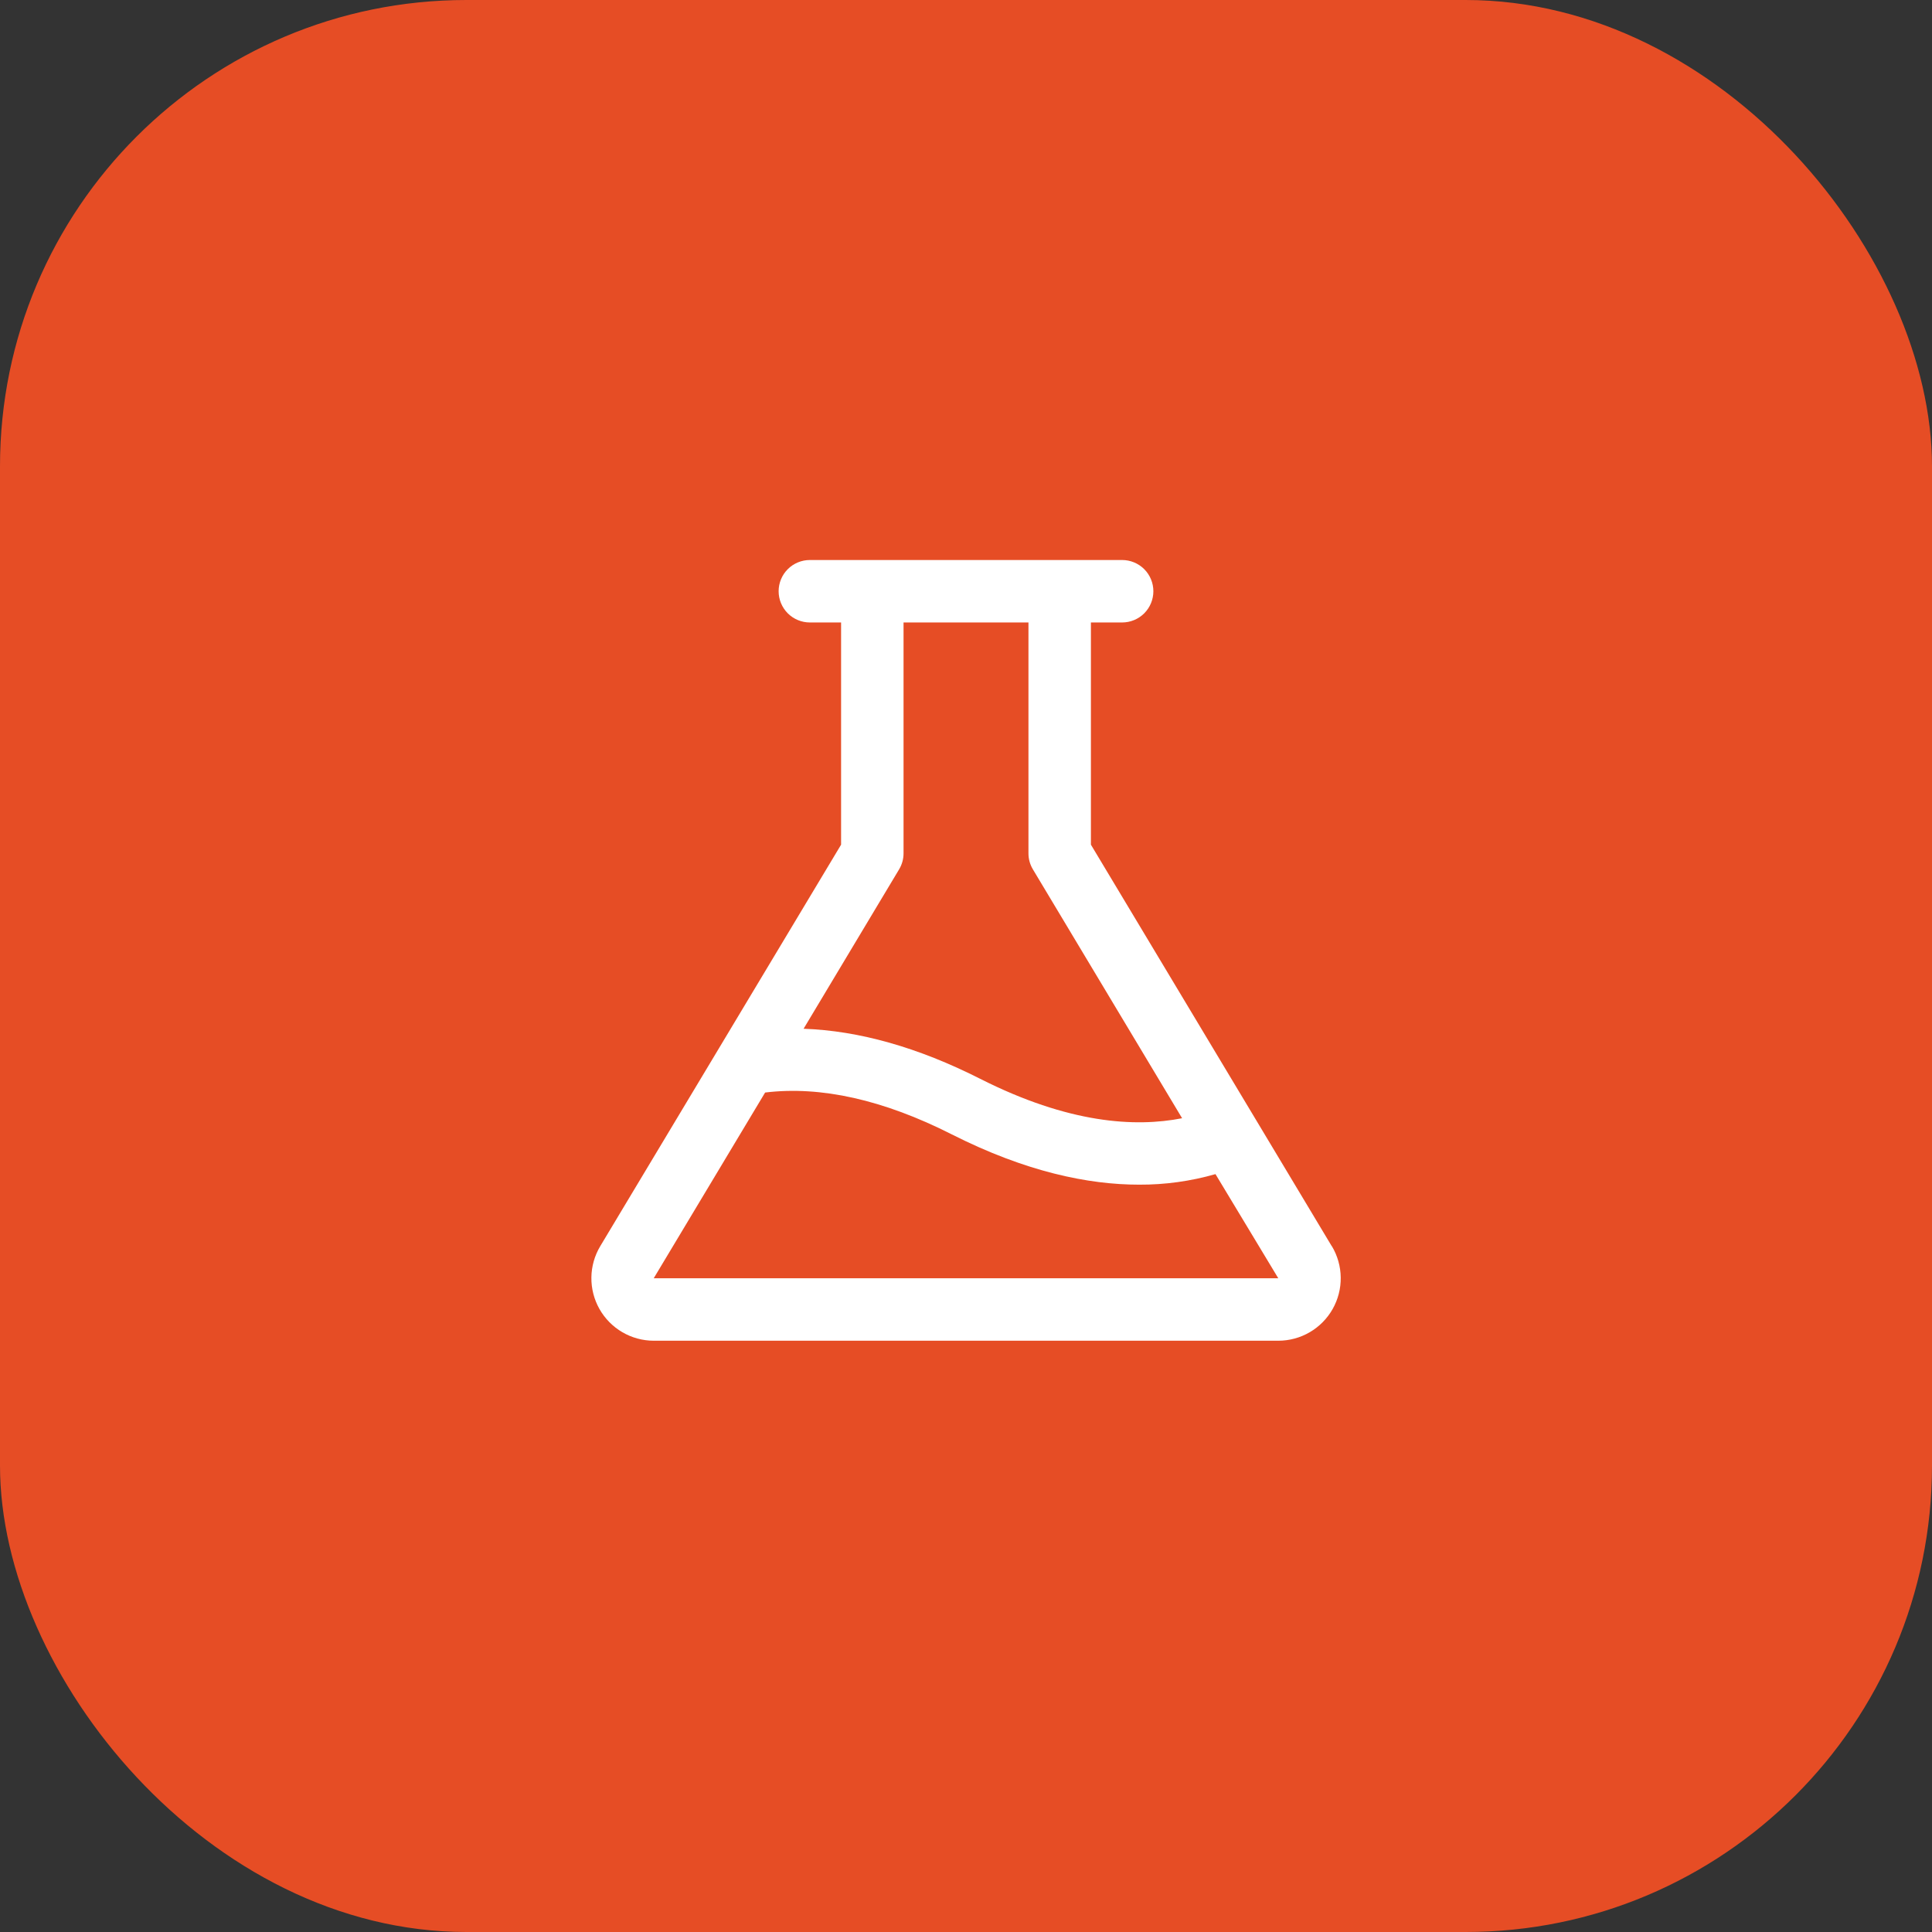
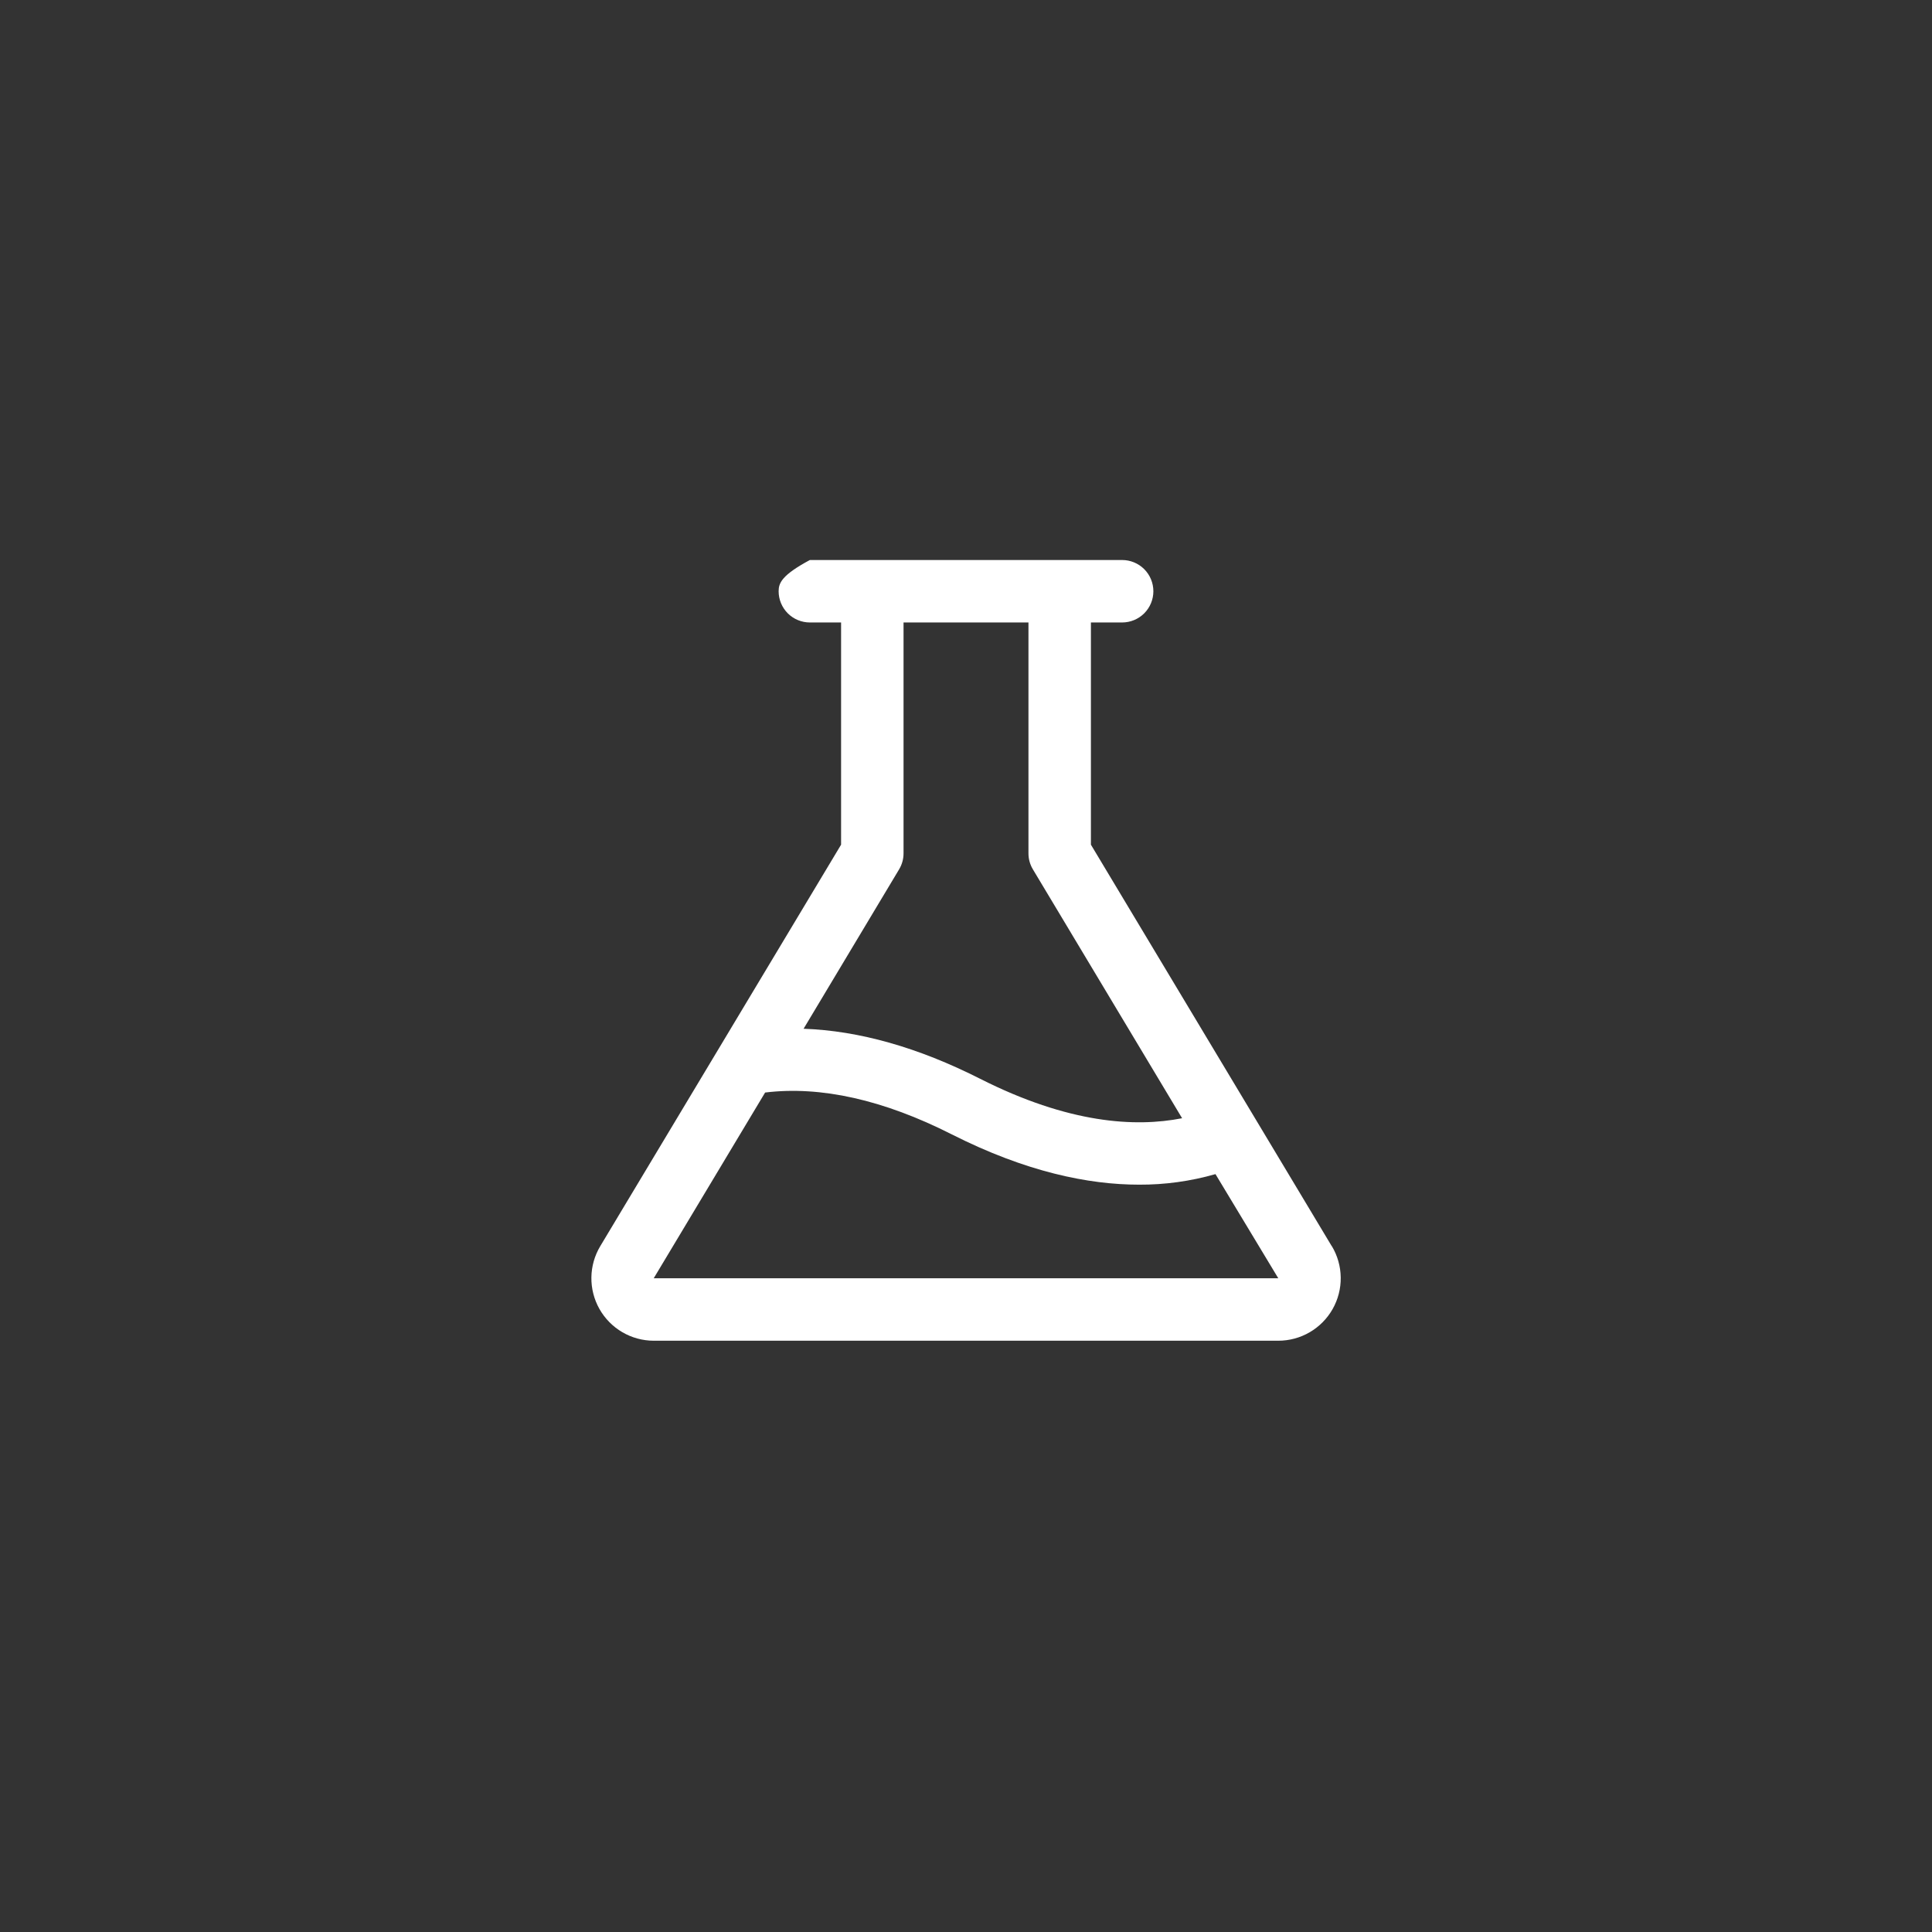
<svg xmlns="http://www.w3.org/2000/svg" width="116" height="116" viewBox="0 0 116 116" fill="none">
  <rect x="0" y="0" width="116" height="116" fill="#333333" stroke="none" />
-   <rect width="116" height="116" rx="28" fill="#E64D25" />
-   <path d="M79.959 74.82L65.5 50.715V37.374H67.375C67.872 37.374 68.349 37.176 68.701 36.825C69.052 36.473 69.25 35.996 69.25 35.499C69.25 35.002 69.052 34.525 68.701 34.173C68.349 33.822 67.872 33.624 67.375 33.624H48.625C48.128 33.624 47.651 33.822 47.299 34.173C46.948 34.525 46.75 35.002 46.75 35.499C46.75 35.996 46.948 36.473 47.299 36.825C47.651 37.176 48.128 37.374 48.625 37.374H50.5V50.715L36.041 74.82C35.7 75.389 35.516 76.037 35.508 76.7C35.499 77.363 35.666 78.016 35.992 78.594C36.319 79.171 36.792 79.651 37.364 79.986C37.936 80.321 38.587 80.498 39.25 80.499H76.75C77.414 80.499 78.065 80.323 78.638 79.989C79.212 79.654 79.686 79.174 80.013 78.597C80.34 78.019 80.508 77.365 80.499 76.702C80.491 76.039 80.307 75.389 79.966 74.82H79.959ZM53.983 52.198C54.158 51.908 54.251 51.574 54.25 51.235V37.374H61.75V51.235C61.749 51.574 61.842 51.908 62.017 52.198L70.975 67.14C68.163 67.695 64.162 67.461 58.846 64.77C55.117 62.883 51.569 61.883 48.248 61.768L53.983 52.198ZM39.25 76.749L45.939 65.597C49.279 65.19 53.043 66.031 57.147 68.11C61.6 70.362 65.35 71.129 68.397 71.129C69.947 71.136 71.489 70.922 72.979 70.496L76.75 76.749H39.25Z" fill="white" />
+   <path d="M79.959 74.82L65.5 50.715V37.374H67.375C67.872 37.374 68.349 37.176 68.701 36.825C69.052 36.473 69.25 35.996 69.25 35.499C69.25 35.002 69.052 34.525 68.701 34.173C68.349 33.822 67.872 33.624 67.375 33.624H48.625C46.948 34.525 46.75 35.002 46.75 35.499C46.75 35.996 46.948 36.473 47.299 36.825C47.651 37.176 48.128 37.374 48.625 37.374H50.5V50.715L36.041 74.82C35.7 75.389 35.516 76.037 35.508 76.7C35.499 77.363 35.666 78.016 35.992 78.594C36.319 79.171 36.792 79.651 37.364 79.986C37.936 80.321 38.587 80.498 39.25 80.499H76.75C77.414 80.499 78.065 80.323 78.638 79.989C79.212 79.654 79.686 79.174 80.013 78.597C80.34 78.019 80.508 77.365 80.499 76.702C80.491 76.039 80.307 75.389 79.966 74.82H79.959ZM53.983 52.198C54.158 51.908 54.251 51.574 54.25 51.235V37.374H61.75V51.235C61.749 51.574 61.842 51.908 62.017 52.198L70.975 67.14C68.163 67.695 64.162 67.461 58.846 64.77C55.117 62.883 51.569 61.883 48.248 61.768L53.983 52.198ZM39.25 76.749L45.939 65.597C49.279 65.19 53.043 66.031 57.147 68.11C61.6 70.362 65.35 71.129 68.397 71.129C69.947 71.136 71.489 70.922 72.979 70.496L76.75 76.749H39.25Z" fill="white" />
</svg>